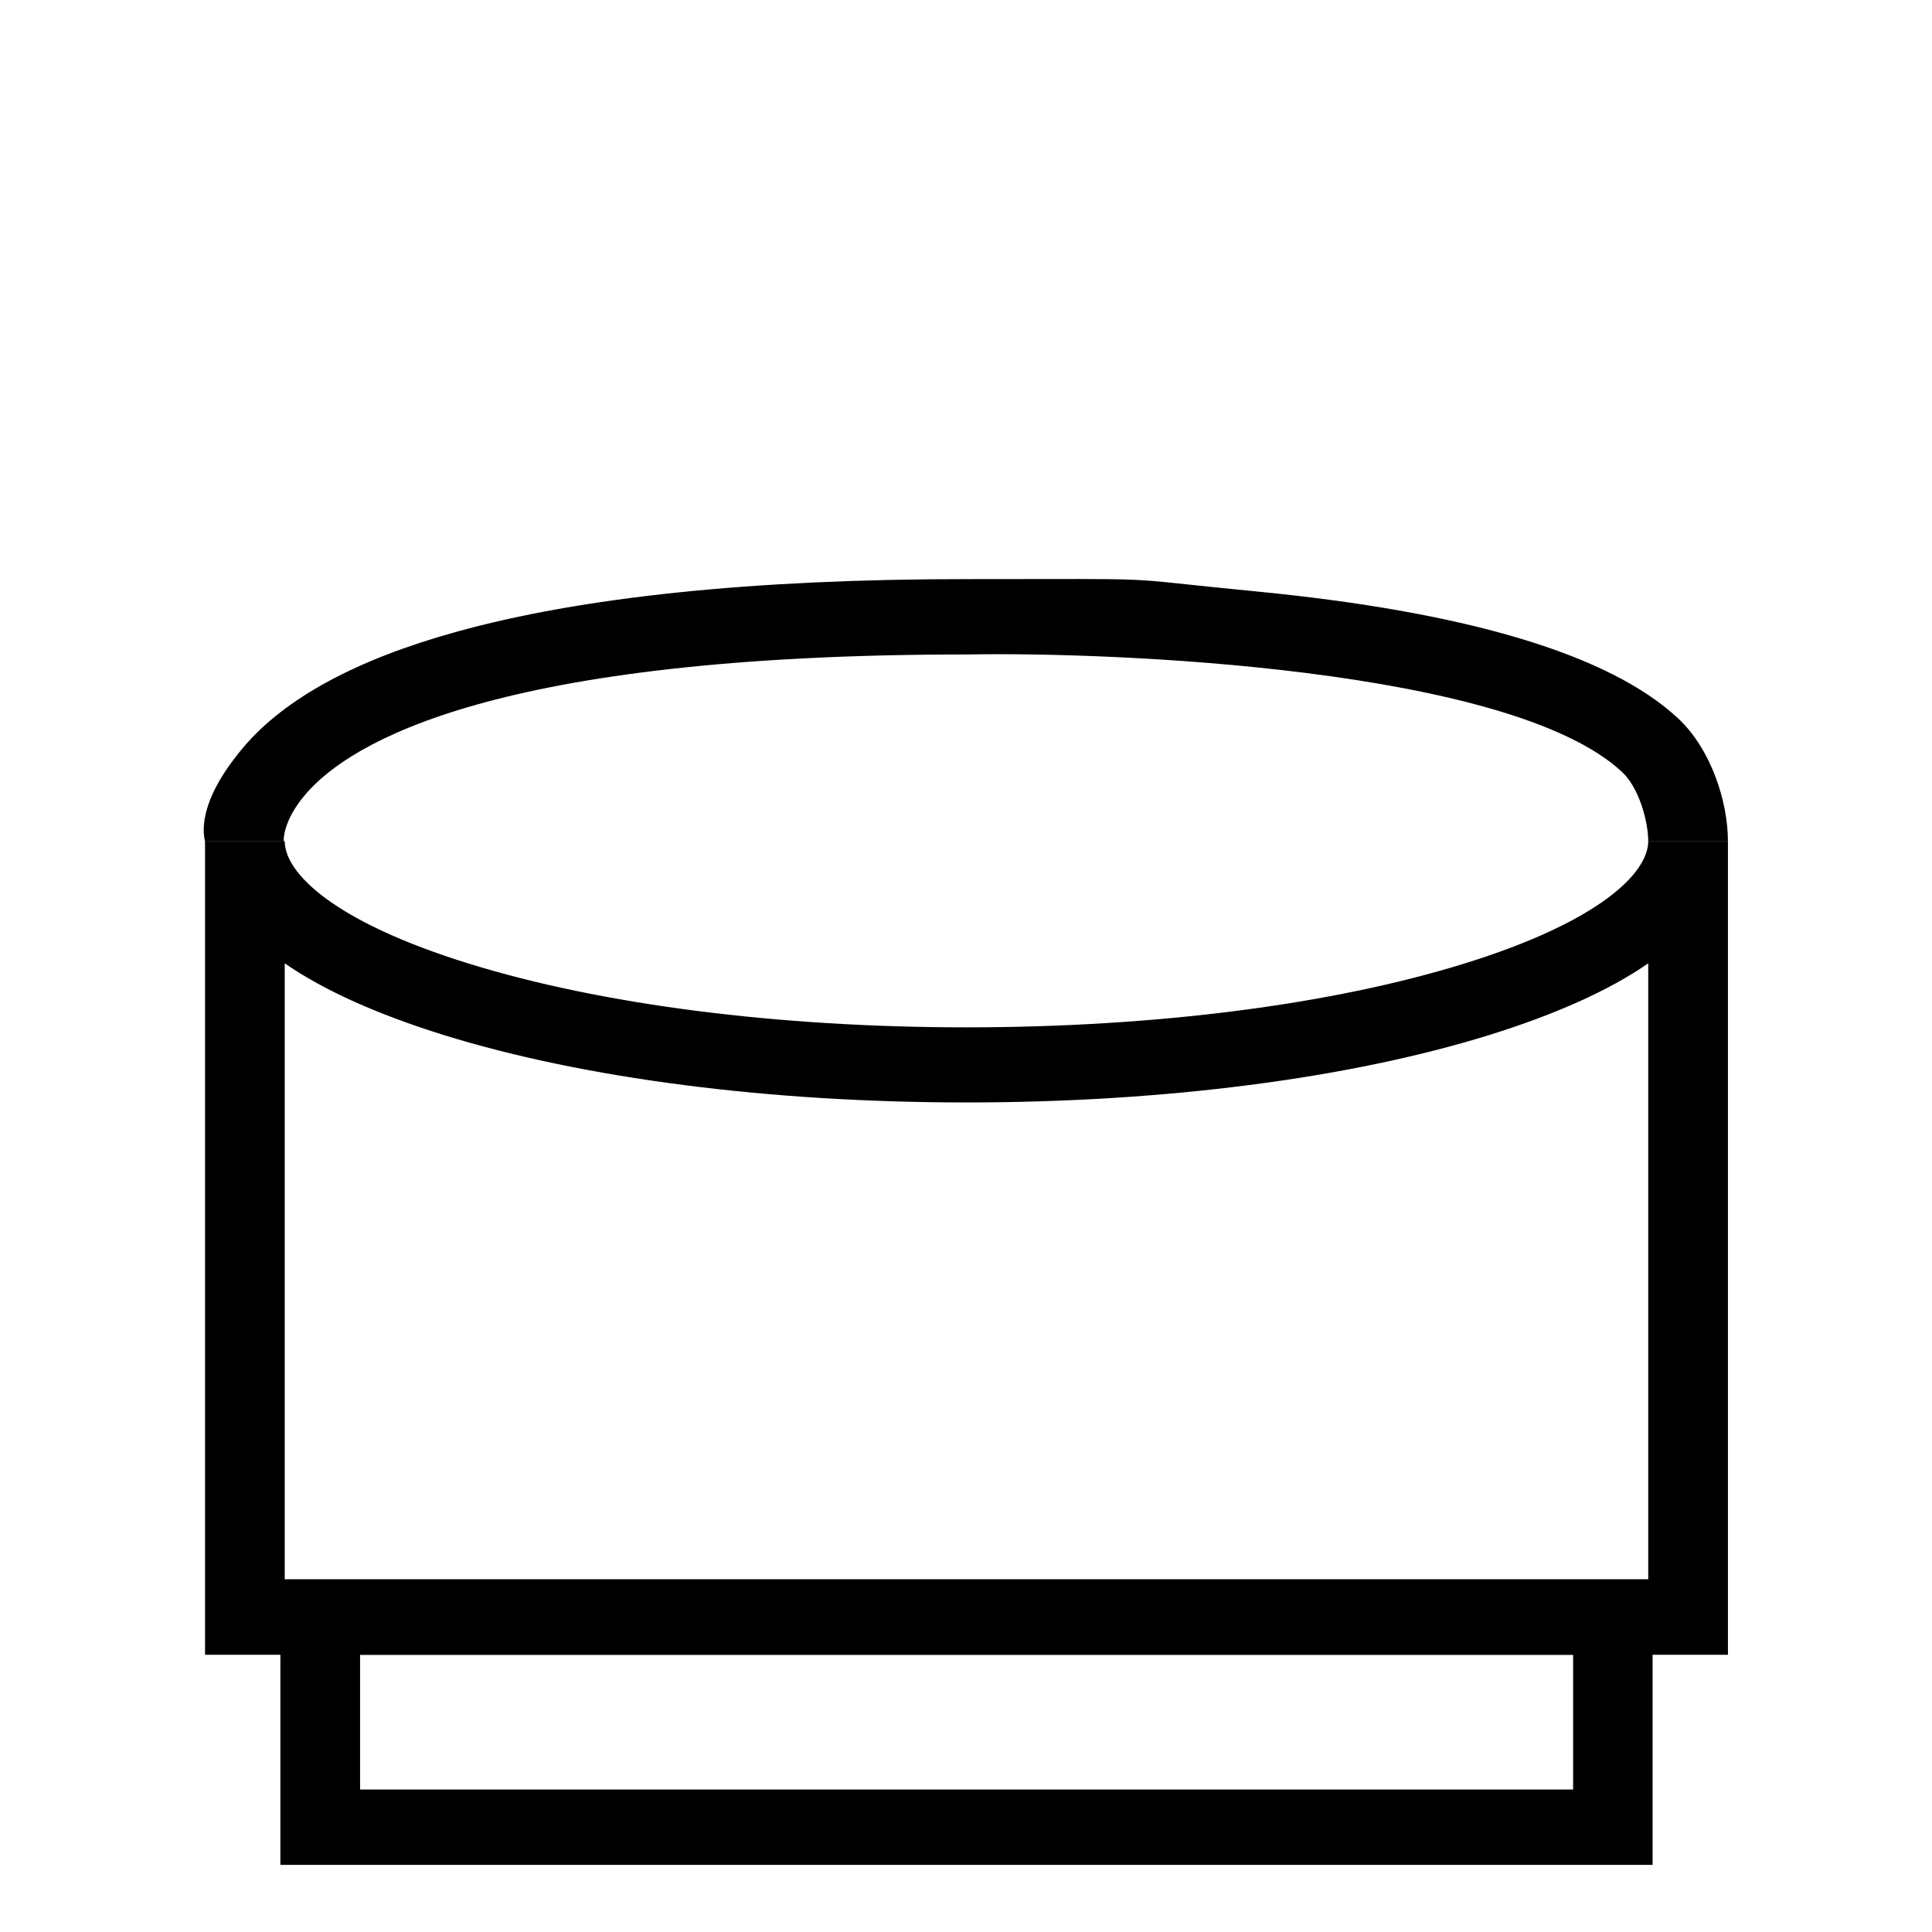
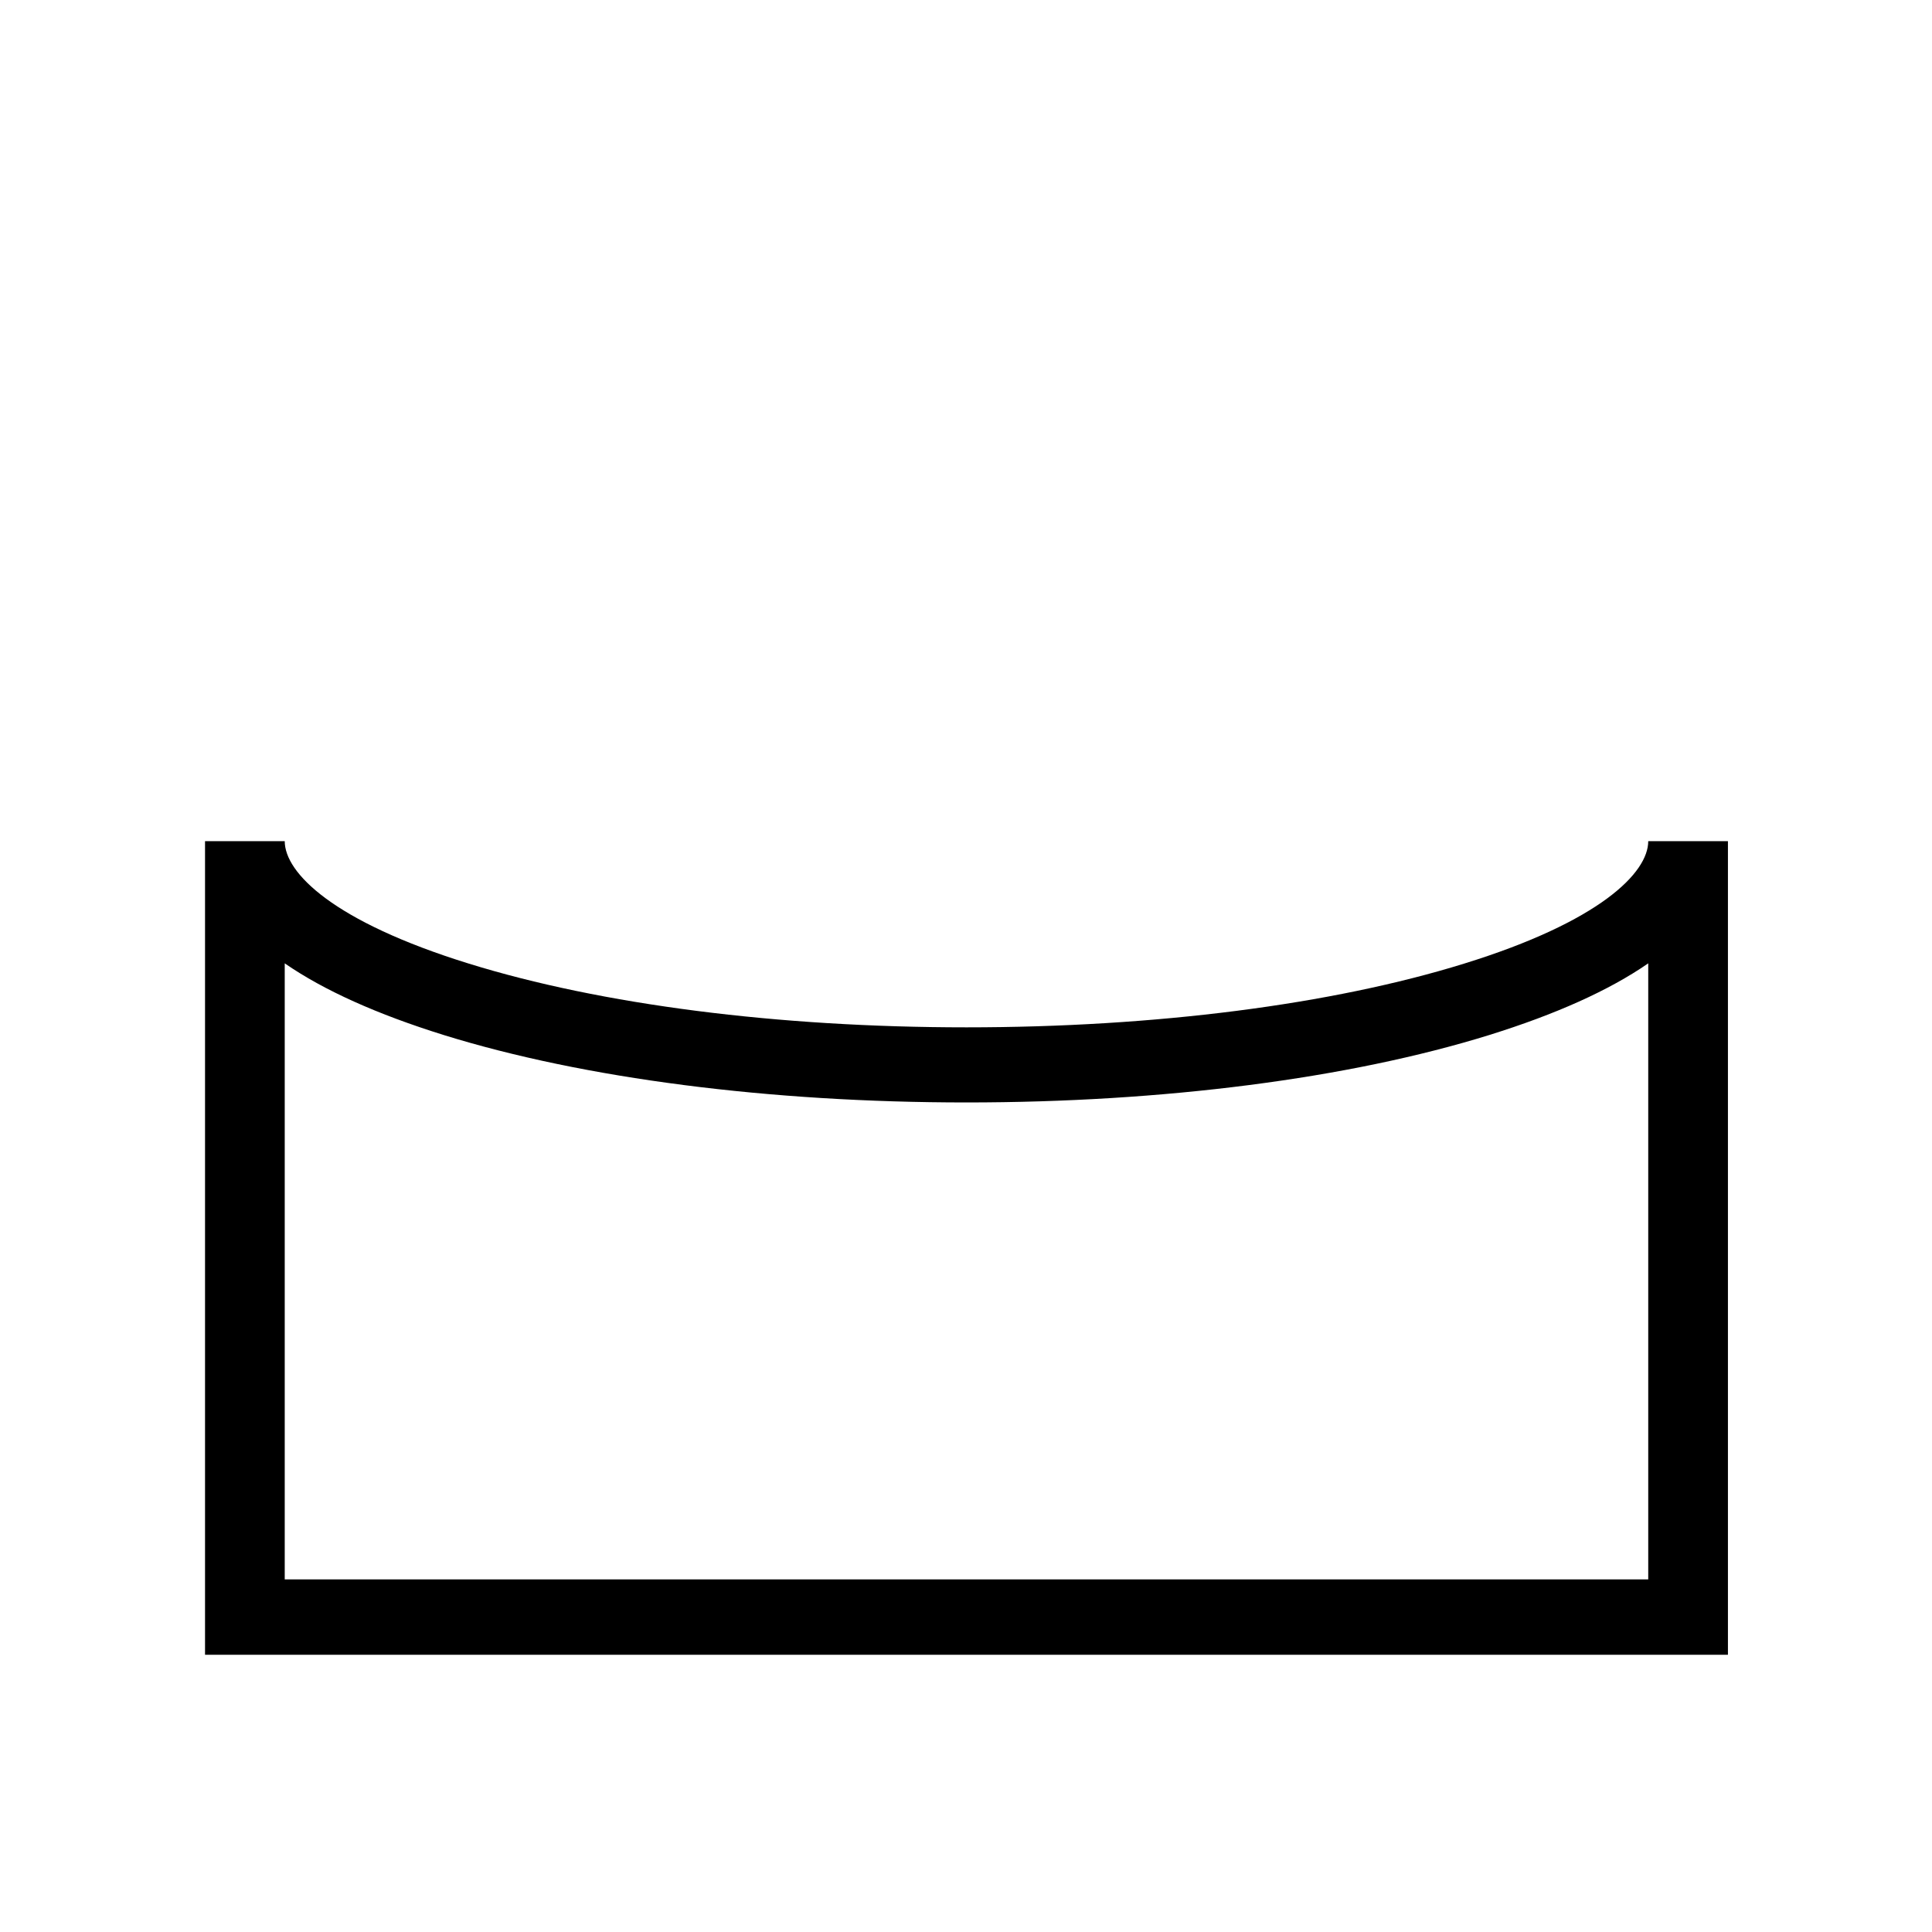
<svg xmlns="http://www.w3.org/2000/svg" id="Warstwa_2" viewBox="0 0 800 800">
-   <path d="M684.3,772.2H116.1v-118.2h568.2v118.2ZM149.1,741h502.3v-55.8H149.1v55.8Z" />
  <path d="M715.5,685.2H84.9v-336.9h33c0,13.1,20,33.3,76.2,50.7,54.8,17,128,26.4,206.1,26.4s151.3-9.4,206.1-26.4c56.2-17.4,76.2-37.6,76.2-50.7h33v336.9h0ZM117.9,654h564.6v-255.1c-16.2,11.2-38.3,21.1-65.9,29.7-58,18-134.9,27.9-216.4,27.9s-158.4-9.9-216.4-27.9c-27.6-8.6-49.7-18.5-65.9-29.7v255.1h0Z" />
-   <path d="M84.9,348.4c-.5-2.3-4-15.6,16.1-39.2,17.1-20.1,46.6-36.1,87.7-47.5,52-14.5,123.2-21.9,211.4-21.9s58-.9,120.1,5.1c87.4,8.5,146.1,26.1,174.5,52.4,13.8,12.8,20.8,34.6,20.8,51.1h-33c0-7.9-3.6-22-10.9-28.8-46.5-43.2-211.5-49.7-271.1-48.6h-.3c-195.2,0-255.2,36.3-273.7,57.9-9.8,11.5-9,19.5-9,19.5h-32.7.1Z" />
</svg>